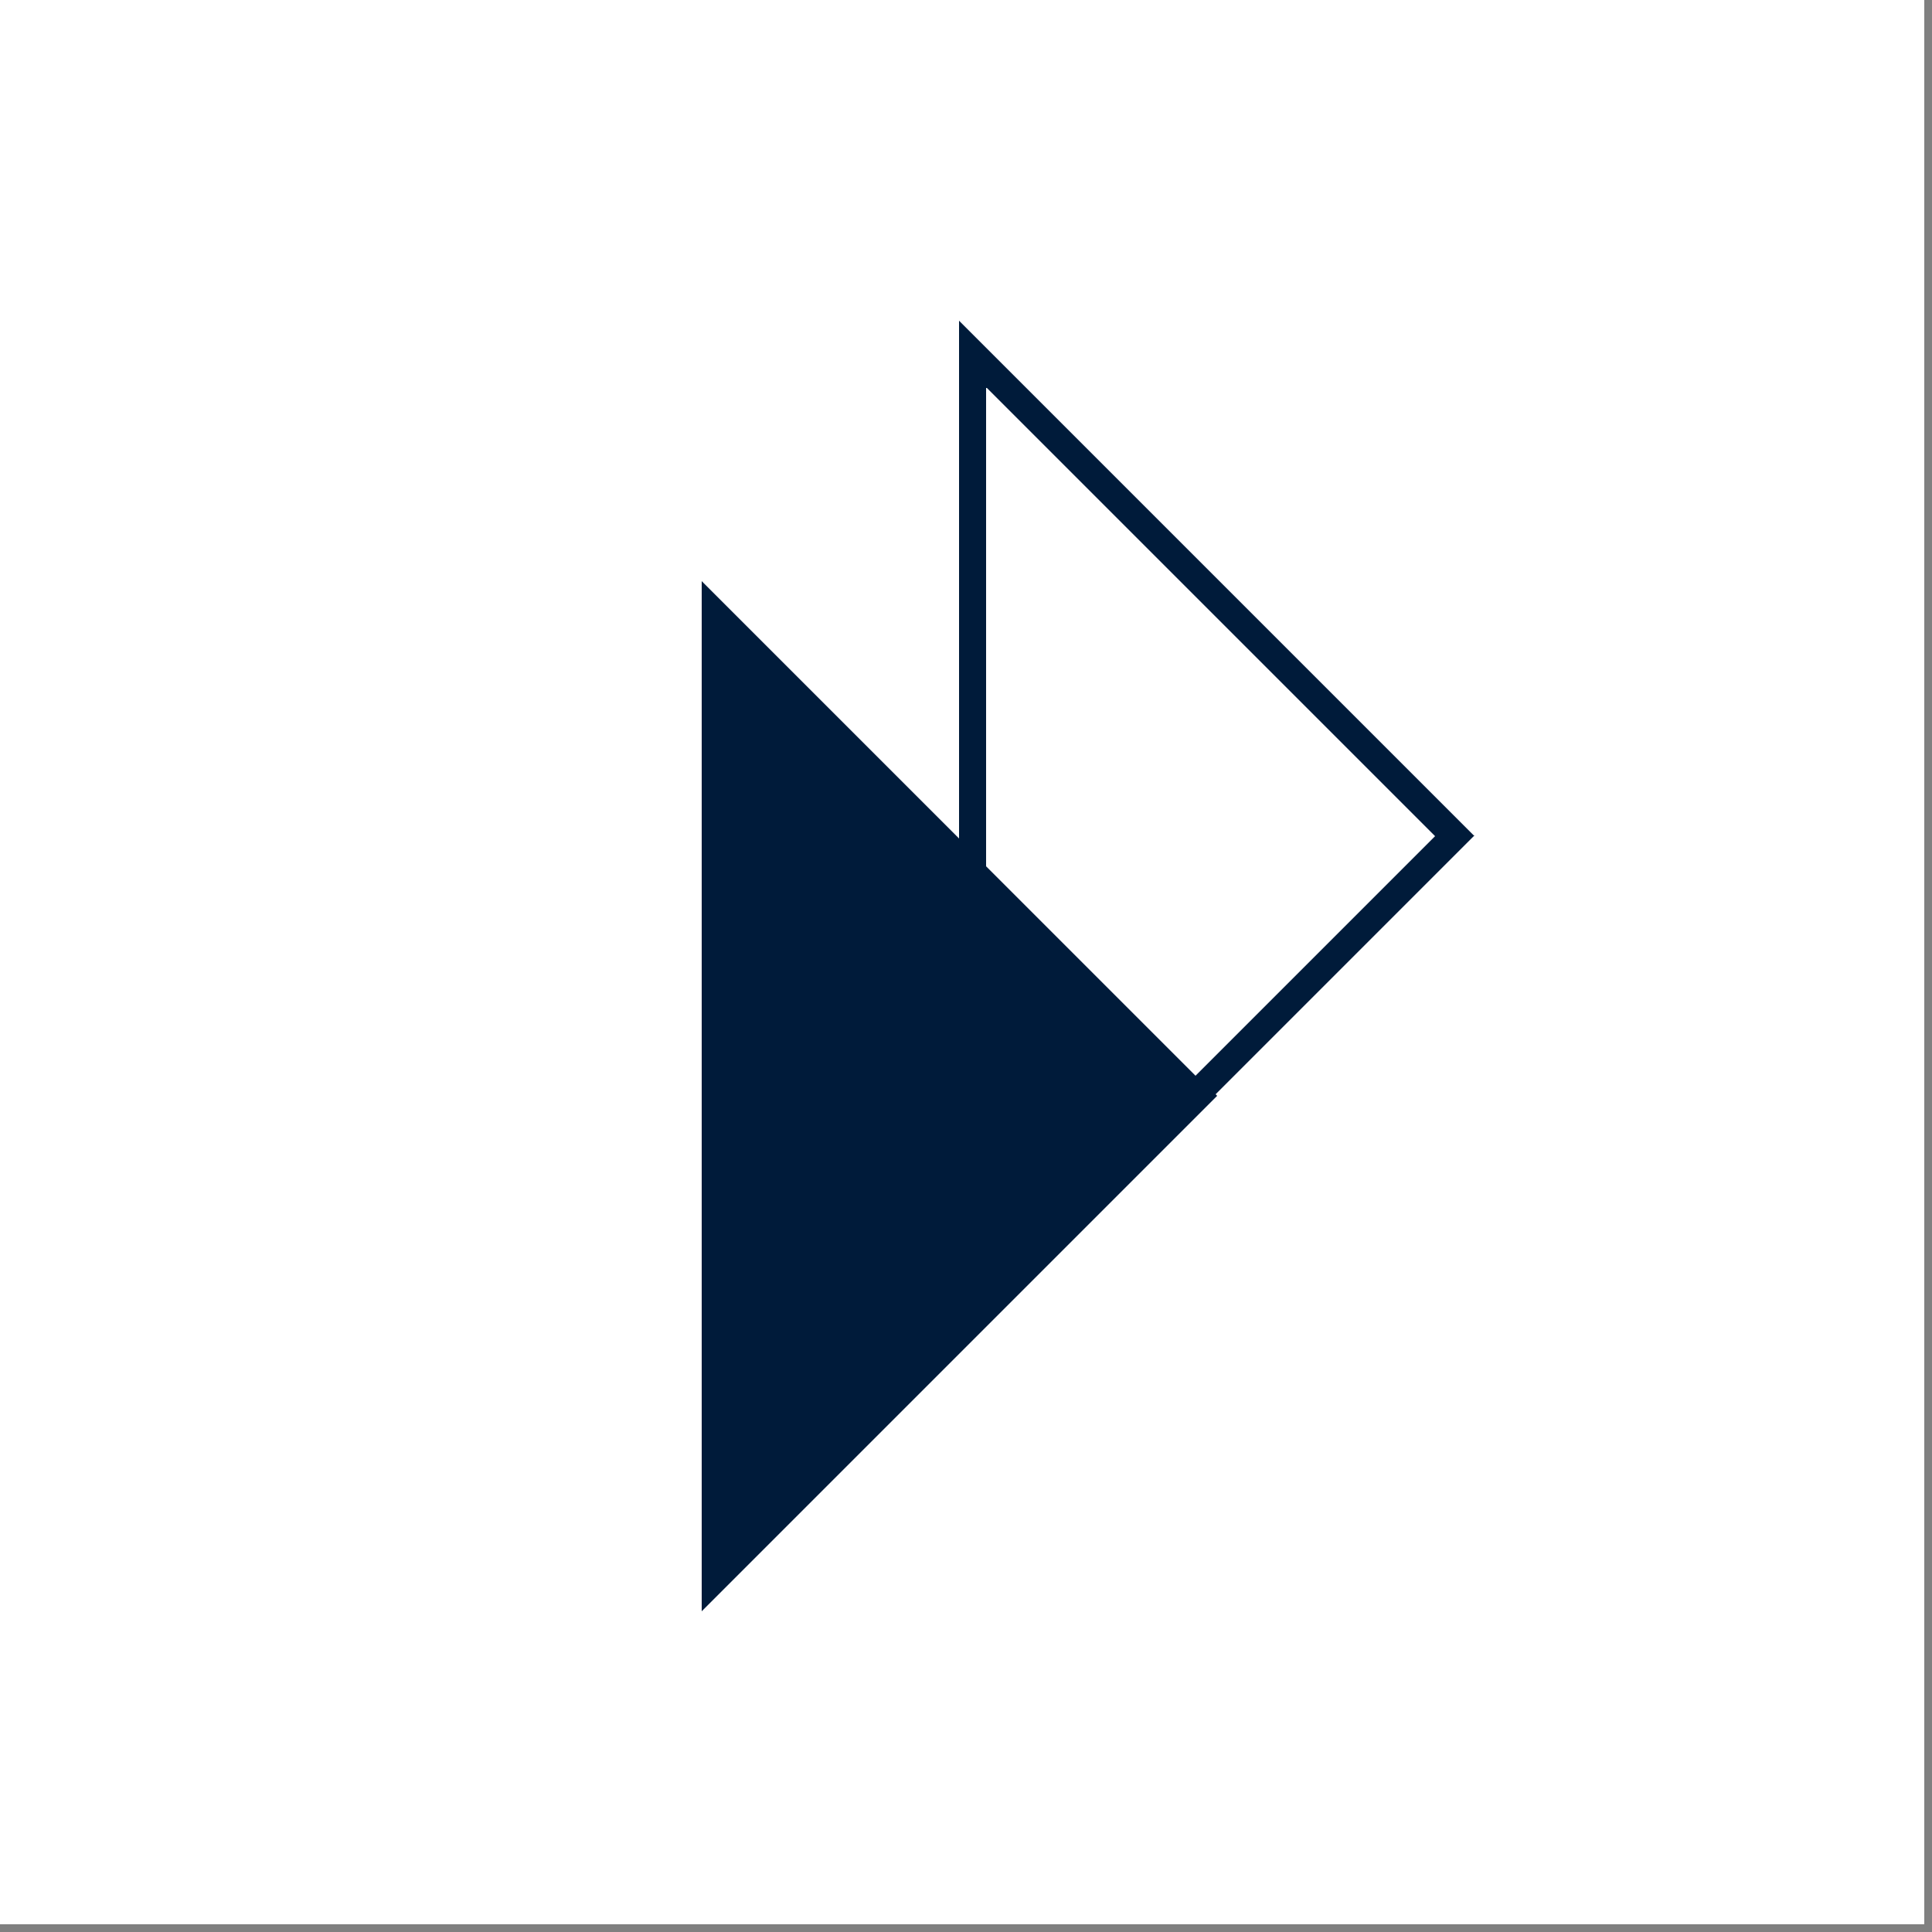
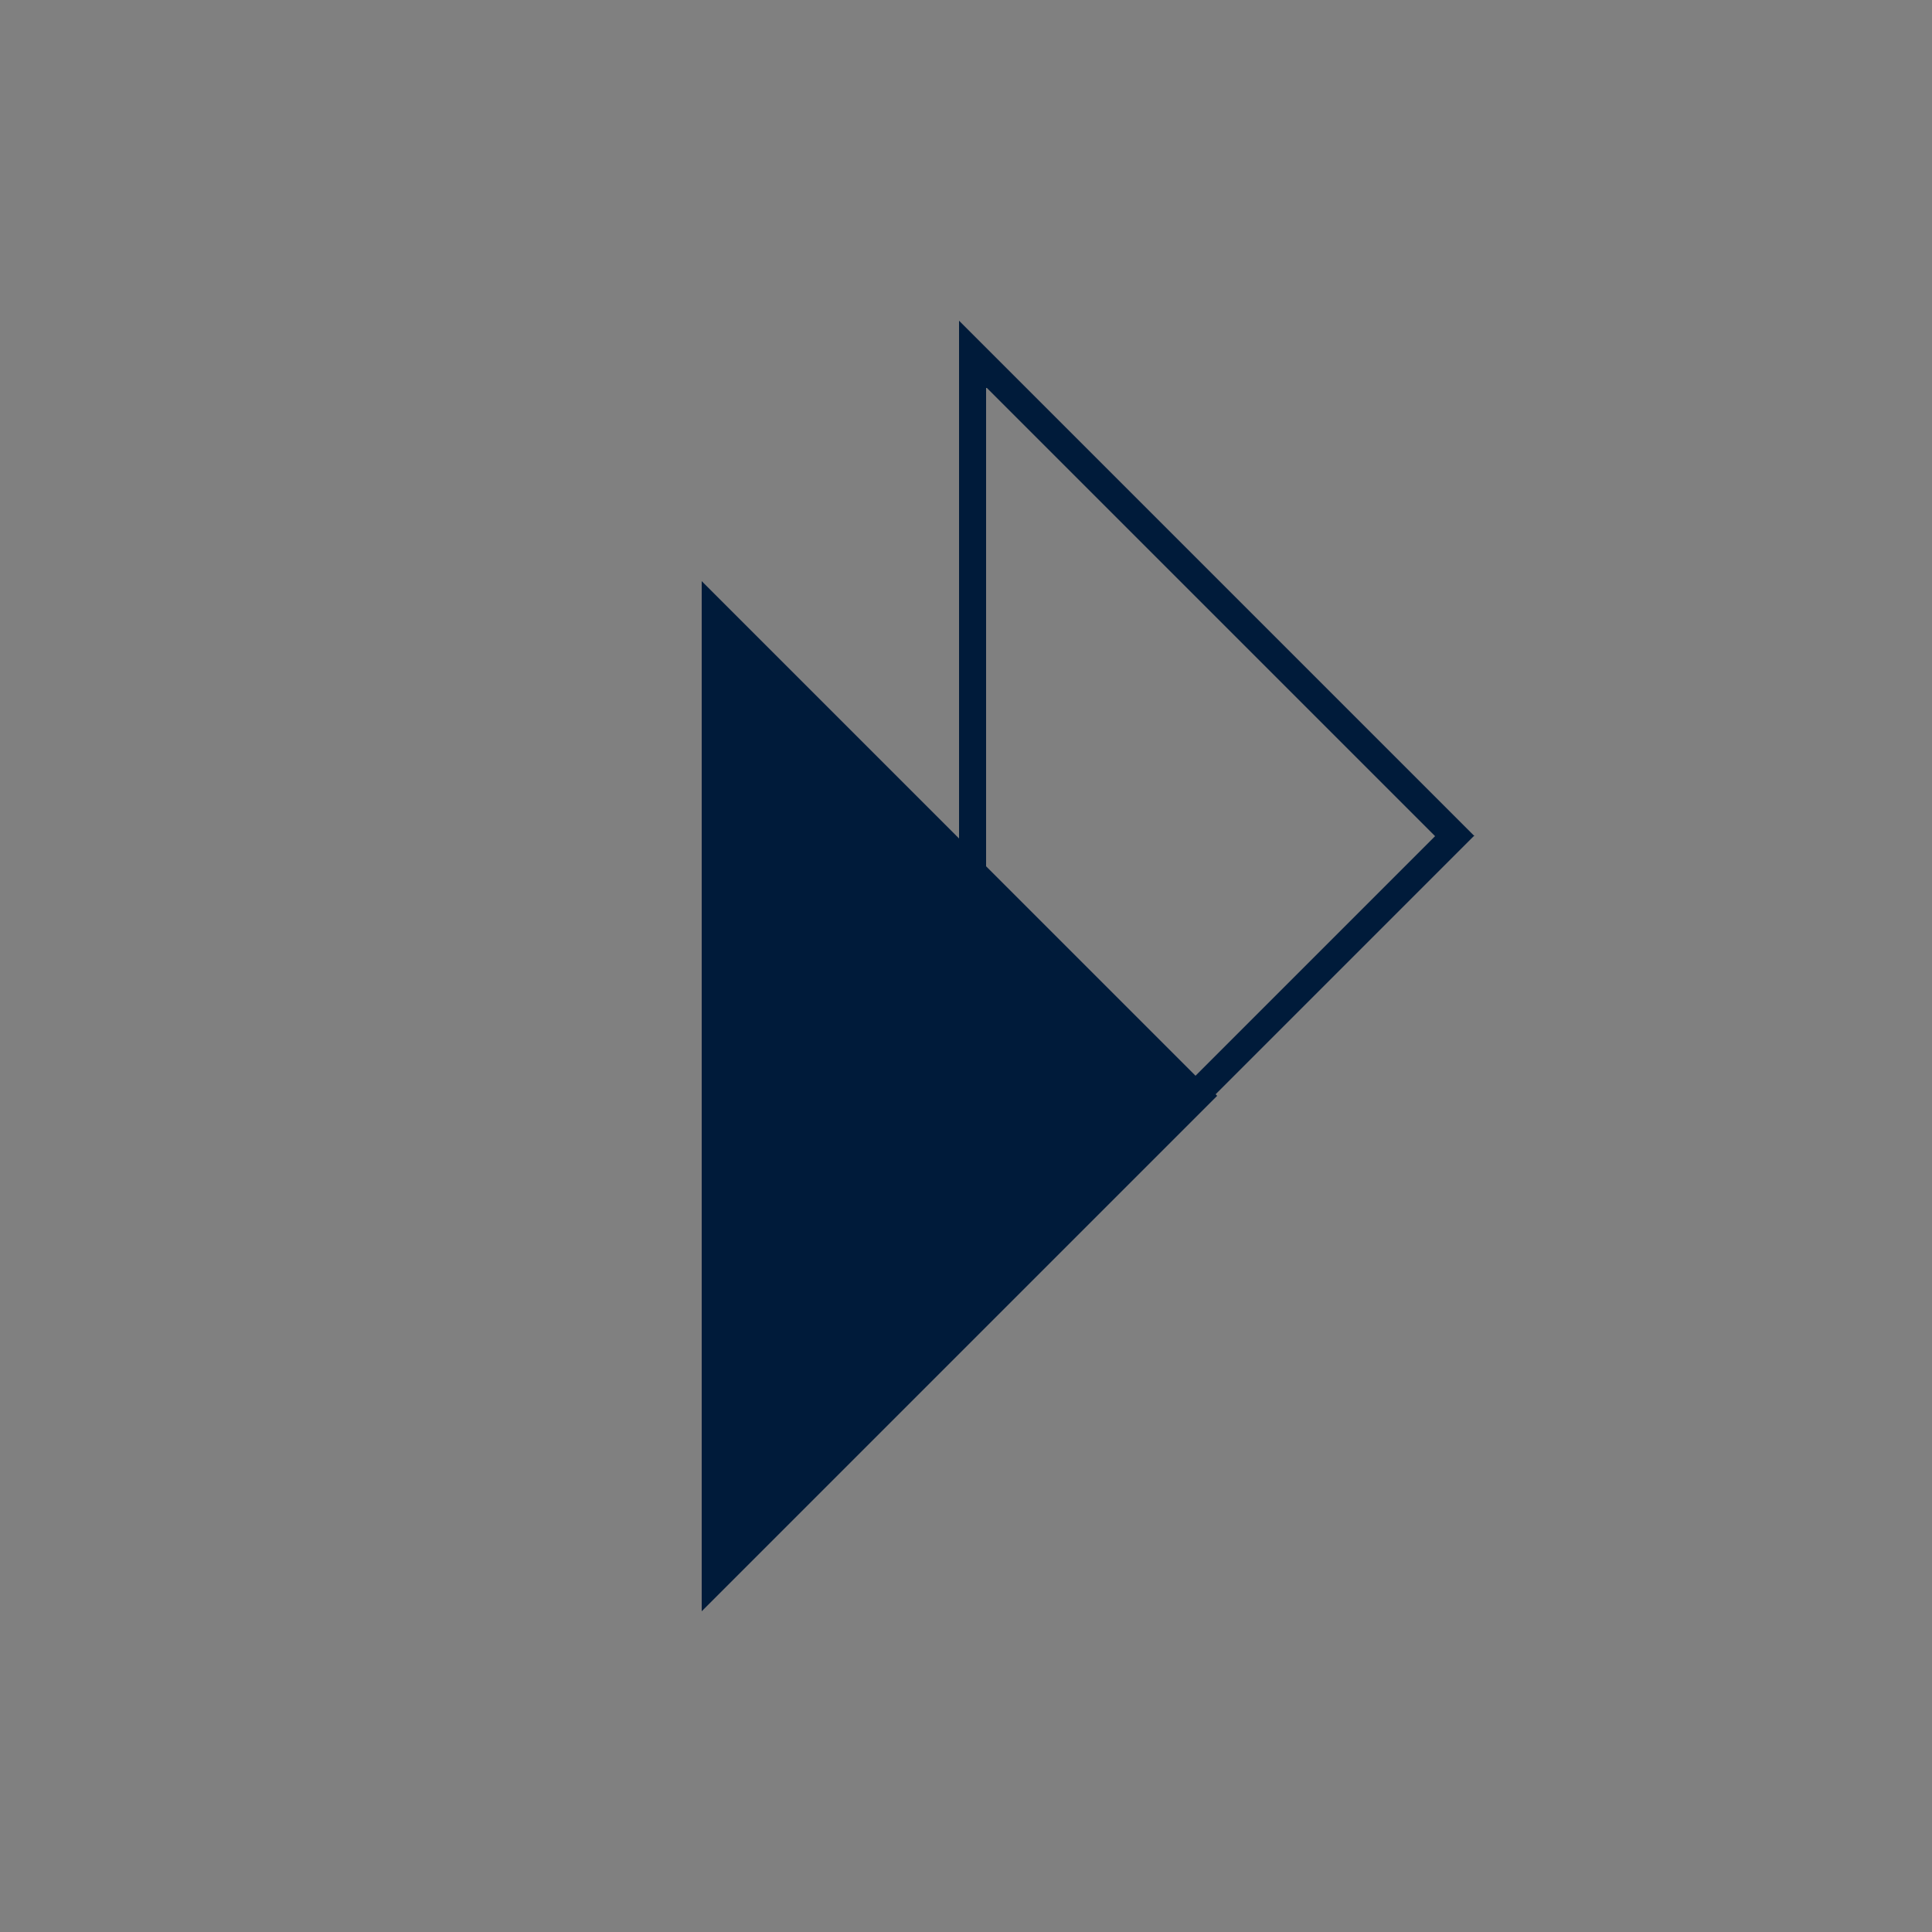
<svg xmlns="http://www.w3.org/2000/svg" id="Layer_1" baseProfile="tiny-ps" version="1.2" viewBox="0 0 250 250">
  <rect x="0" y="0" width="250" height="250" fill="#808080" stroke="none" />
  <title>Parcel Perform </title>
-   <rect width="249" height="249" fill="#fff" />
  <path d="M190.8,108.2L124.1,41.5v67l-33.3-33.3v133.3l66.7-66.7-.2-.2,33.5-33.5h0ZM127.7,50.2l58,58-31,31-27.1-27.1v-61.9h0Z" fill="#001b3a" />
</svg>